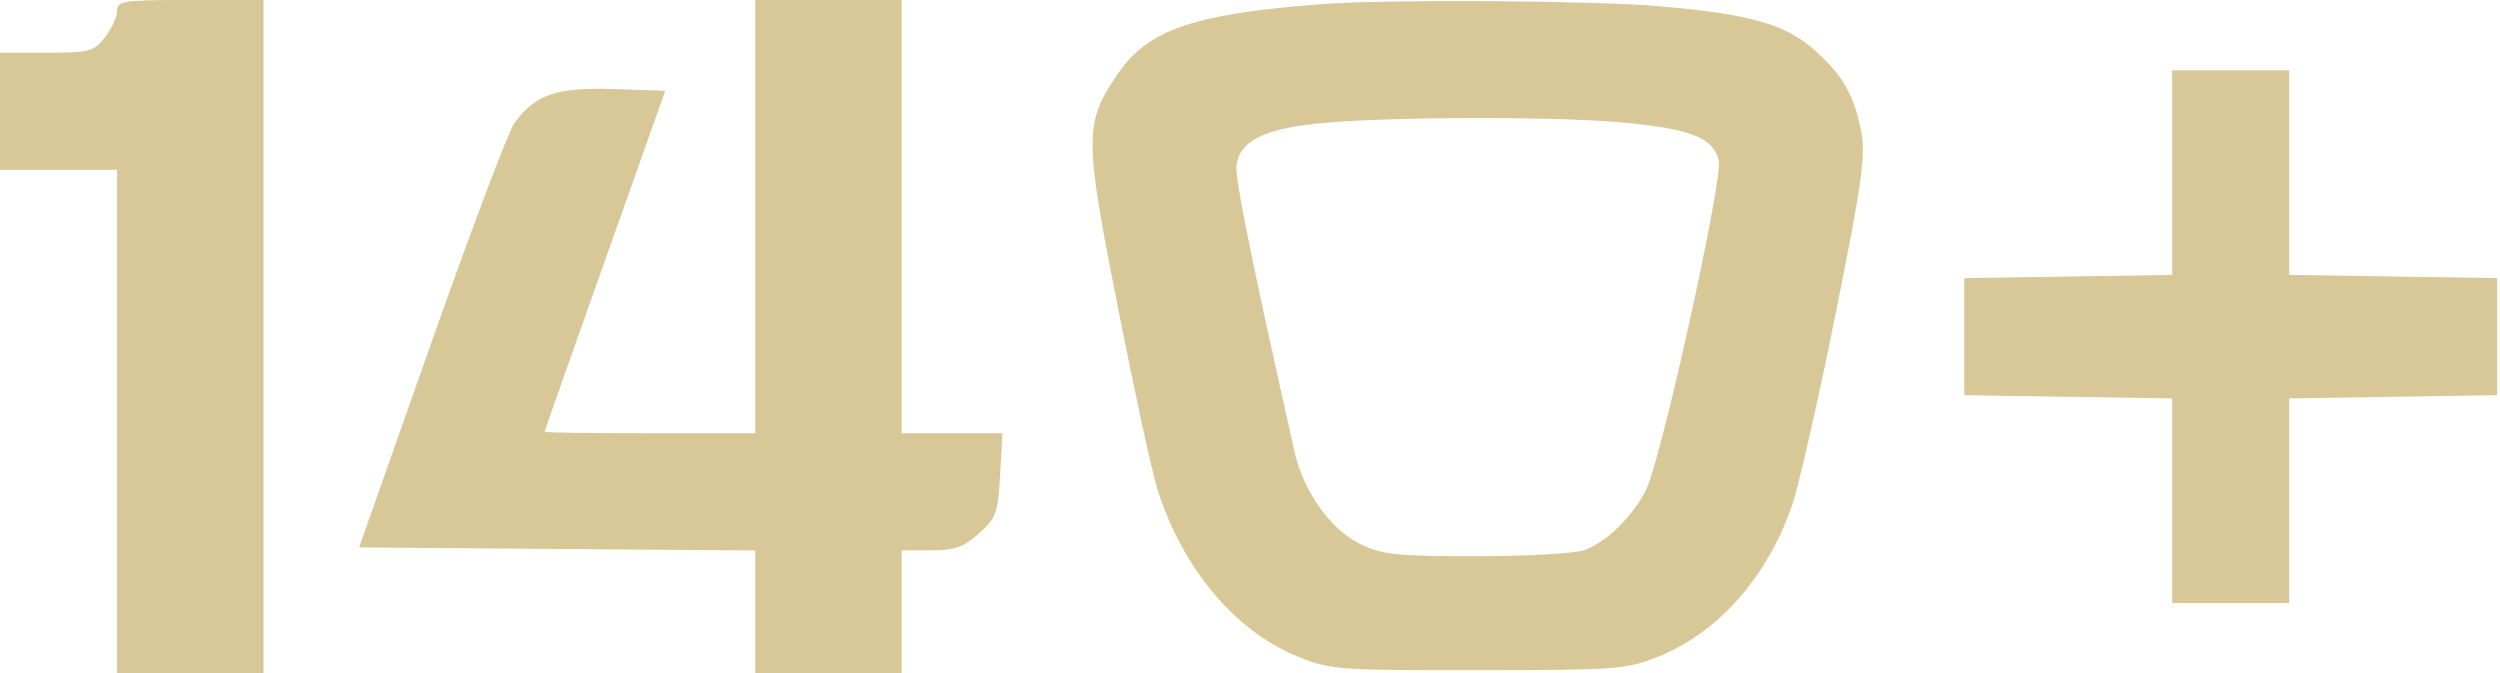
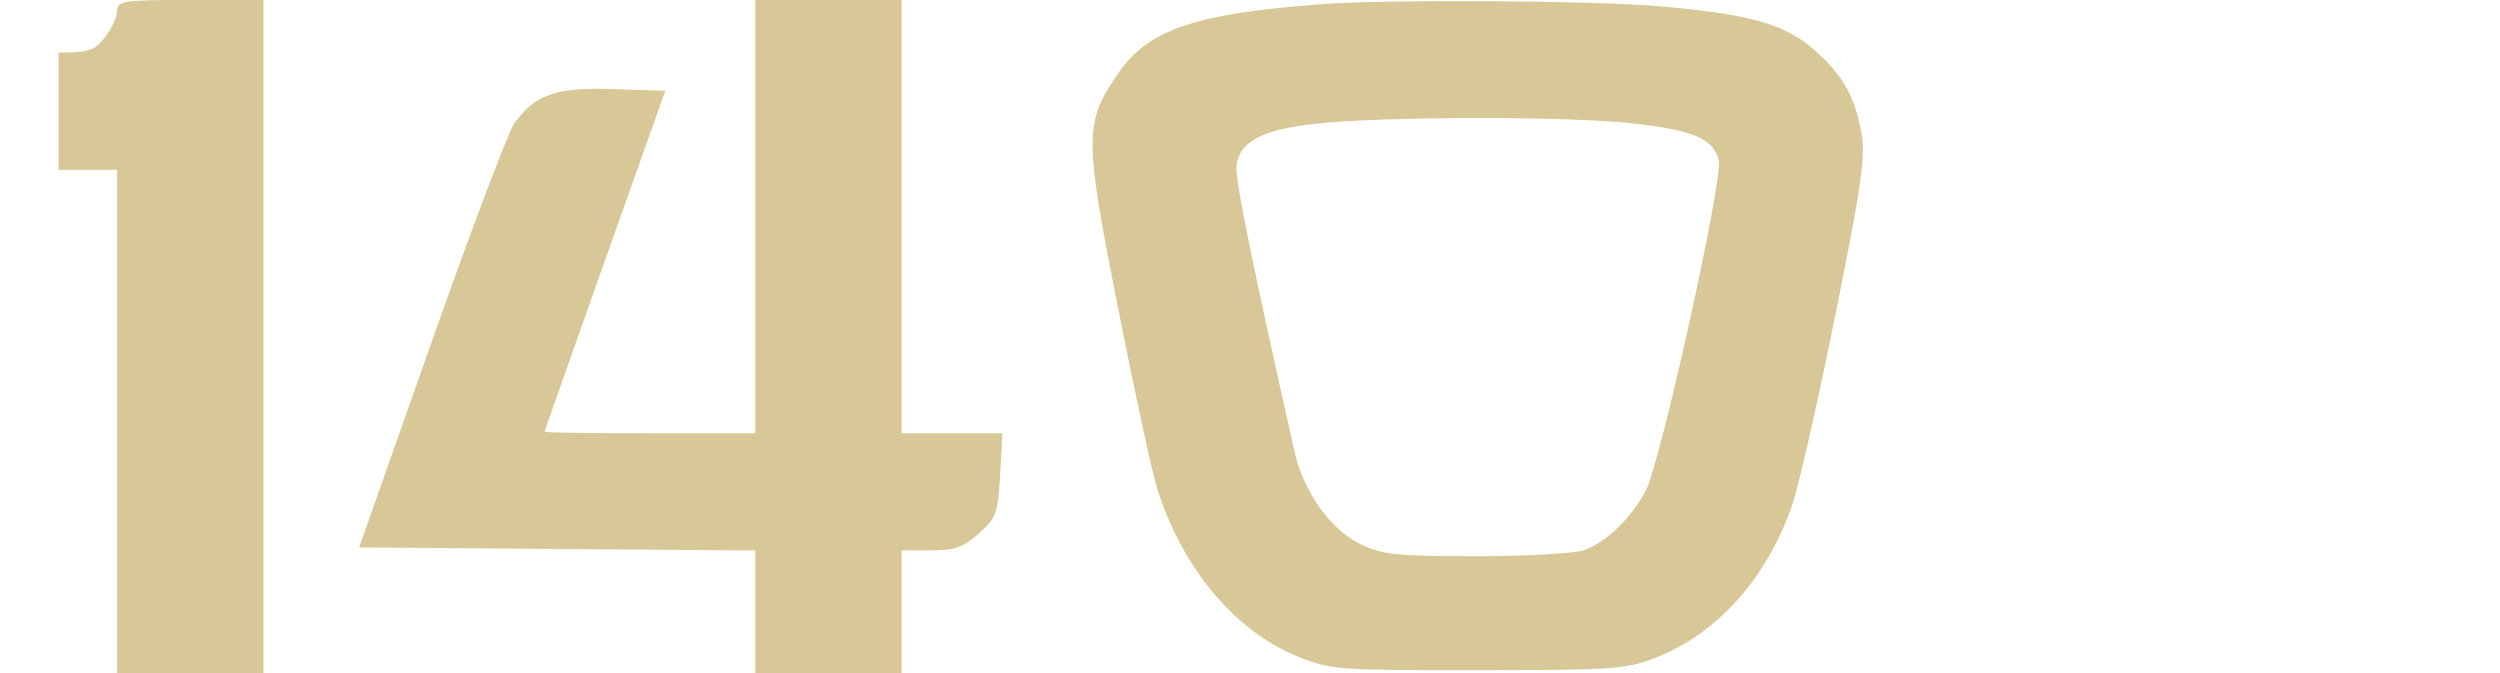
<svg xmlns="http://www.w3.org/2000/svg" width="427" height="115" viewBox="0 0 427 115" fill="none">
-   <path d="M17.927 6.365C19.067 4.916 20 2.891 20 1.865C20 0.144 20.968 0 32.5 0H45V57.5V115H32.5H20V72V29H10H0V19V9H7.927C15.3 9 16 8.816 17.927 6.365Z" fill="#D8C897" />
+   <path d="M17.927 6.365C19.067 4.916 20 2.891 20 1.865C20 0.144 20.968 0 32.5 0H45V57.5V115H32.5H20V72V29H10V19V9H7.927C15.3 9 16 8.816 17.927 6.365Z" fill="#D8C897" />
  <path d="M129 74V37V0H141.5H154V37V74H162.613H171.226L170.824 81.117C170.455 87.641 170.152 88.475 167.195 91.117C164.554 93.477 163.064 94 158.984 94H154V104.5V115H141.5H129V104.513V94.026L95.166 93.763L61.331 93.5L73.686 58.5C80.481 39.25 86.866 22.375 87.875 21C91.464 16.109 94.994 14.896 104.724 15.211L113.631 15.5L103.327 44.5C97.66 60.45 93.018 73.612 93.011 73.75C93.005 73.888 101.1 74 111 74H129Z" fill="#D8C897" />
-   <path d="M371 46.954V29.477V12H381H391V29.477V46.954L408.75 47.227L426.5 47.5V57.5V67.5L408.75 67.773L391 68.046V85.523V103H381H371V85.523V68.046L353.25 67.773L335.5 67.5V57.5V47.5L353.25 47.227L371 46.954Z" fill="#D8C897" />
  <path fill-rule="evenodd" clip-rule="evenodd" d="M226 0.687C204.064 2.334 196.157 5.004 190.994 12.509C185.164 20.982 185.161 23.283 190.936 52.5C193.762 66.8 196.788 80.75 197.66 83.5C201.984 97.144 210.951 107.817 221.753 112.179C227.24 114.395 228.633 114.499 252.5 114.473C276.076 114.447 277.822 114.317 283.147 112.189C293.429 108.082 301.789 98.675 306.049 86.419C307.181 83.164 310.515 68.544 313.458 53.931C317.946 31.646 318.669 26.609 317.937 22.694C316.758 16.382 314.878 13.026 310.106 8.715C305.042 4.14 299.042 2.424 283.328 1.058C272.234 0.094 236.948 -0.135 226 0.687ZM211.187 28.317C211.676 24.231 215.54 22.151 224.5 21.153C236.027 19.869 267.443 19.82 278.789 21.069C289.24 22.219 292.628 23.669 293.563 27.393C294.336 30.473 283.67 78.776 281.123 83.728C278.767 88.31 274.479 92.503 270.685 93.936C269.134 94.522 260.855 95 252.251 95C238.513 95 236.118 94.751 232.367 92.936C227.278 90.472 222.649 84.002 221.122 77.217C213.882 45.038 210.926 30.492 211.187 28.317Z" fill="#D8C897" />
</svg>